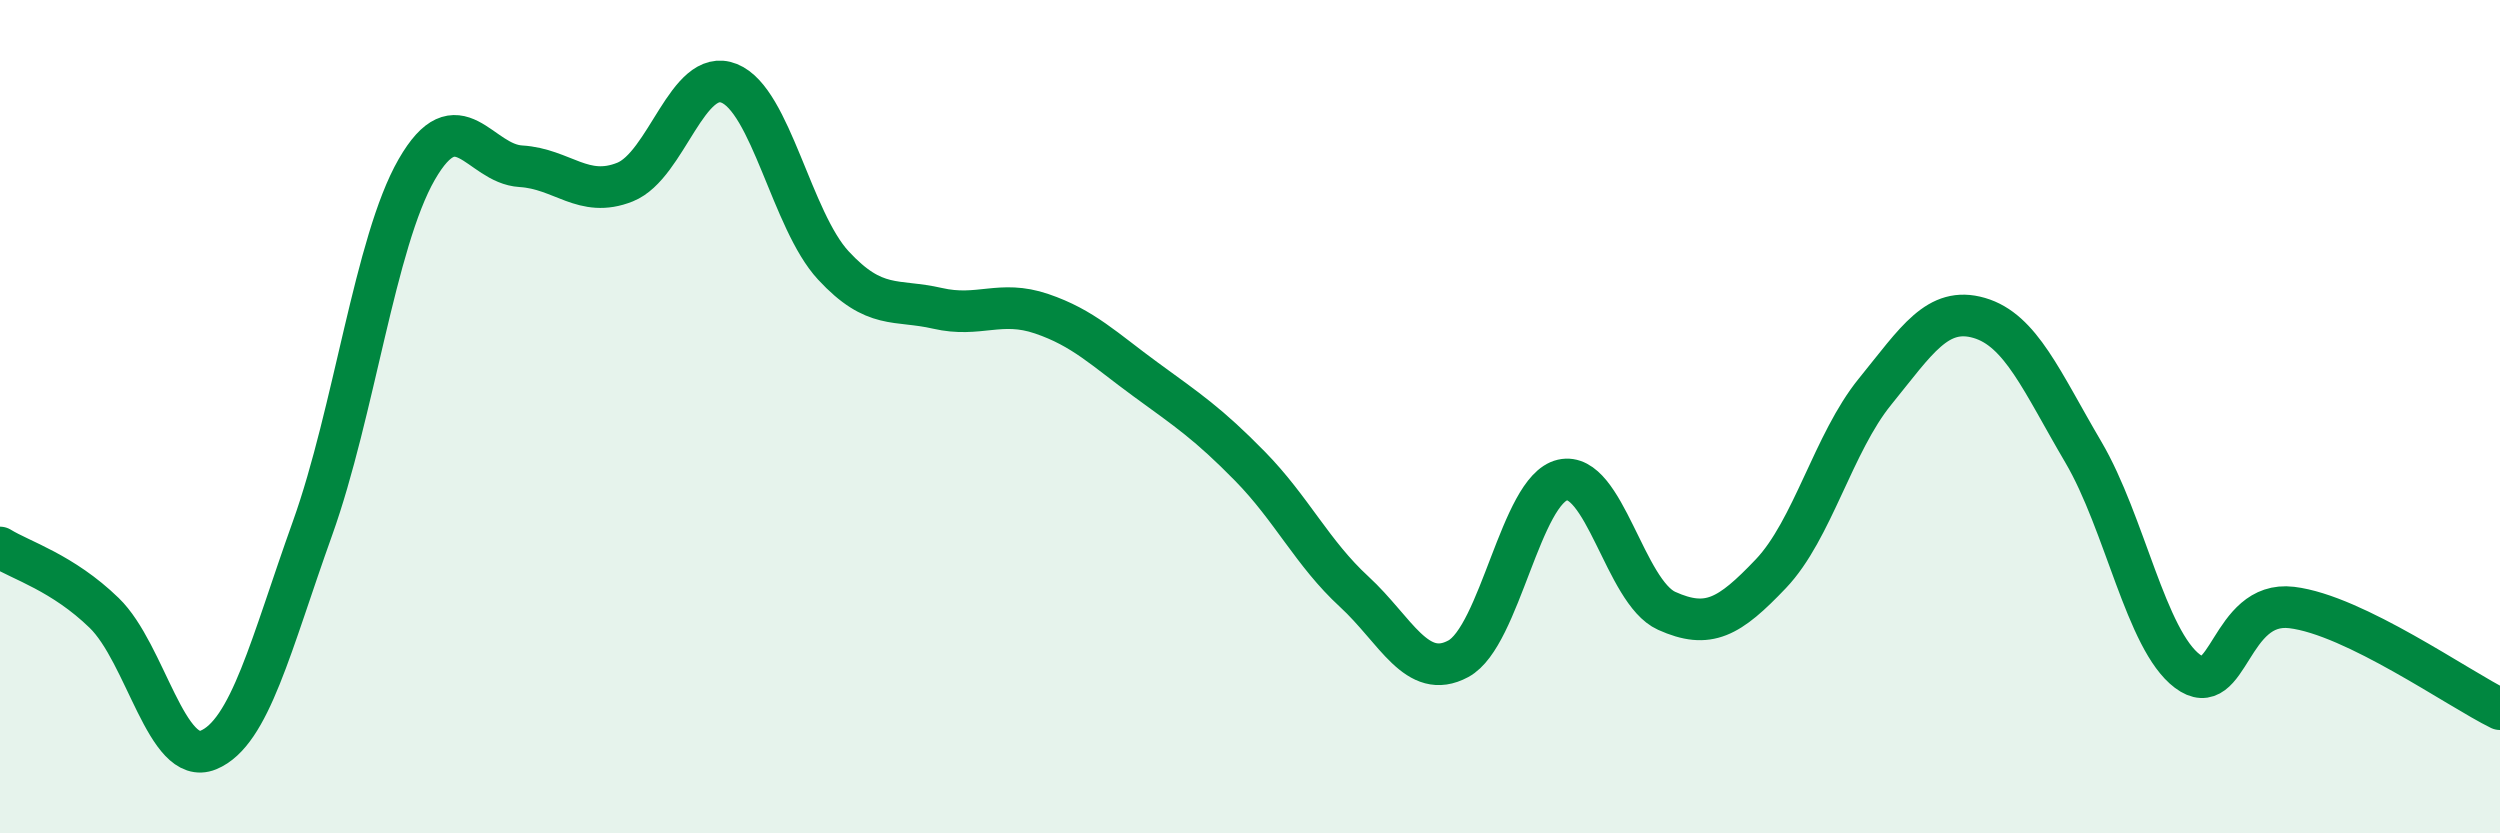
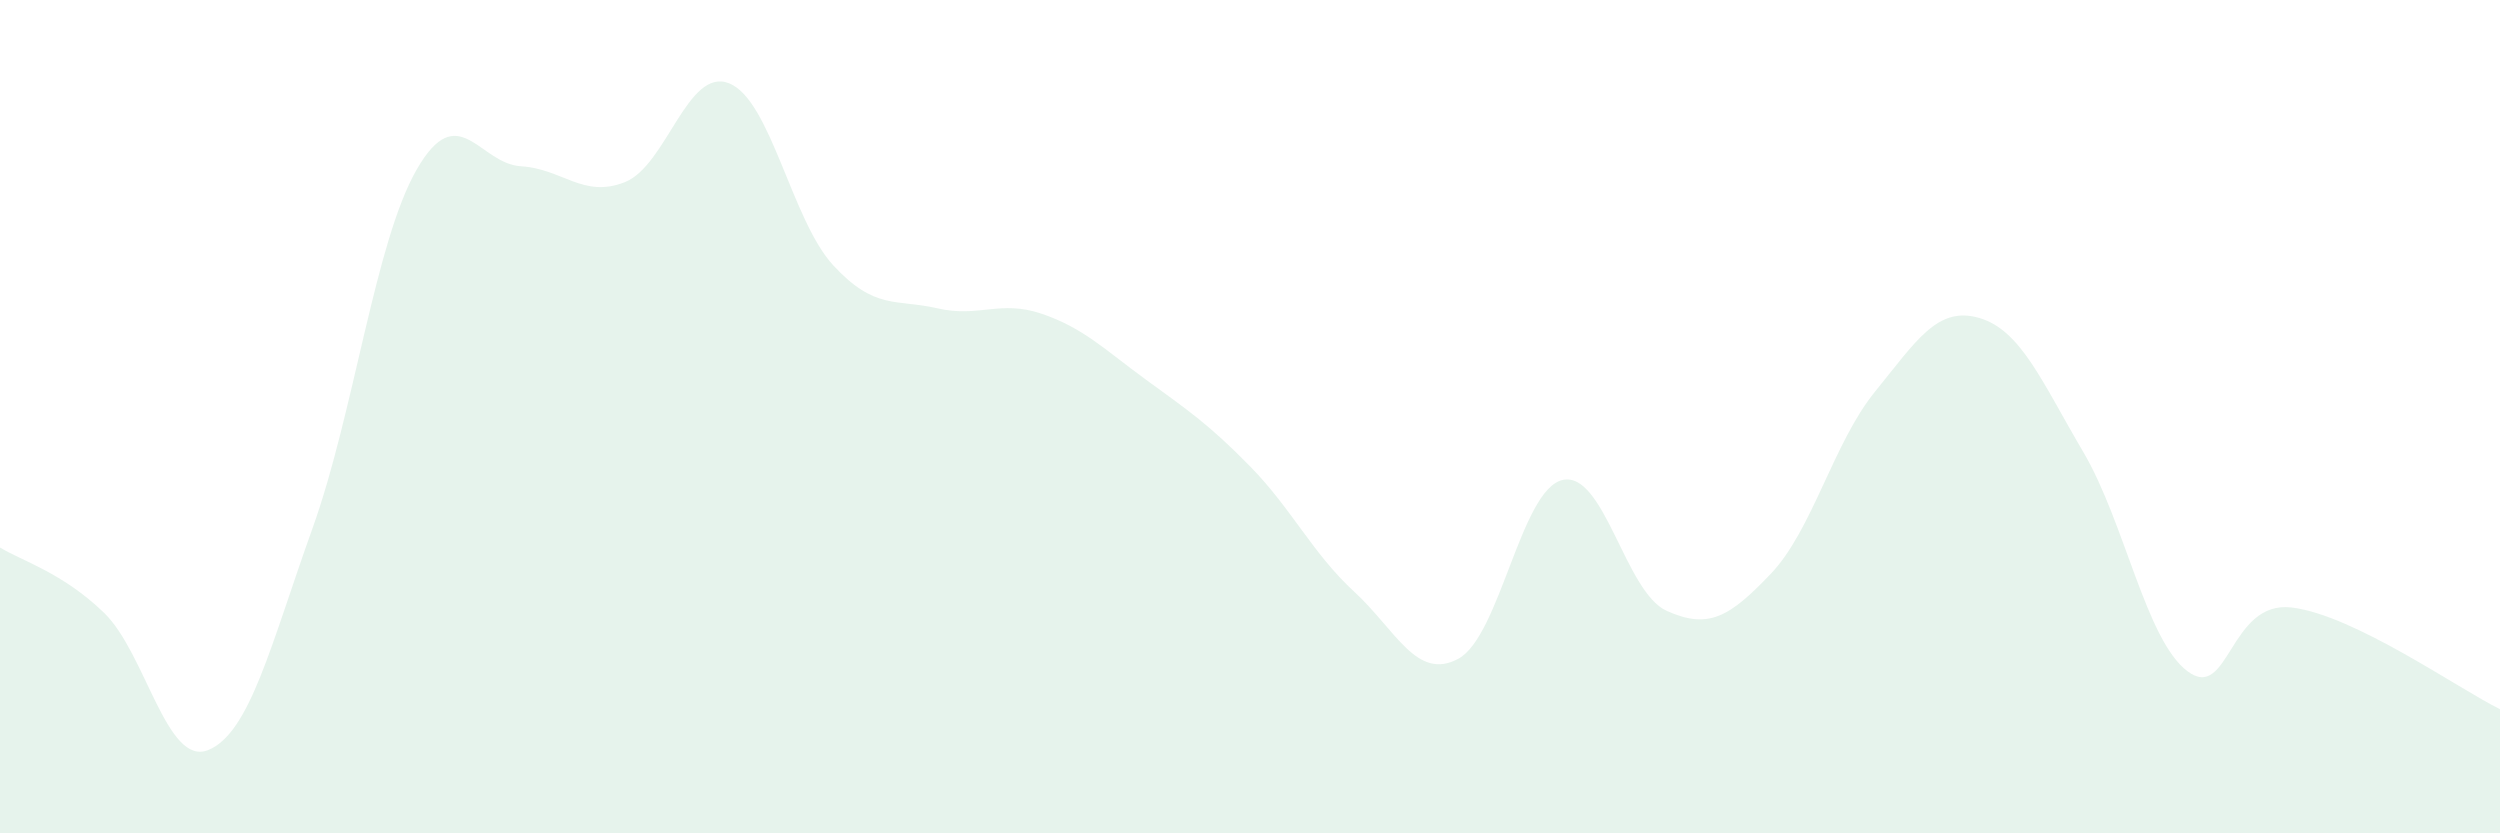
<svg xmlns="http://www.w3.org/2000/svg" width="60" height="20" viewBox="0 0 60 20">
  <path d="M 0,13.14 C 0.5,13.45 1.5,13.74 2.5,14.71 C 3.5,15.68 4,18.41 5,18 C 6,17.59 6.5,15.47 7.5,12.68 C 8.5,9.89 9,5.81 10,4.07 C 11,2.33 11.5,3.93 12.5,3.99 C 13.5,4.05 14,4.77 15,4.37 C 16,3.97 16.5,1.6 17.5,2 C 18.5,2.4 19,5.29 20,6.37 C 21,7.45 21.5,7.17 22.5,7.4 C 23.5,7.63 24,7.19 25,7.53 C 26,7.87 26.5,8.38 27.5,9.11 C 28.5,9.84 29,10.17 30,11.19 C 31,12.21 31.5,13.28 32.5,14.2 C 33.5,15.12 34,16.35 35,15.81 C 36,15.27 36.5,11.75 37.5,11.52 C 38.5,11.29 39,14.21 40,14.66 C 41,15.11 41.5,14.82 42.5,13.77 C 43.5,12.72 44,10.63 45,9.4 C 46,8.17 46.5,7.34 47.5,7.63 C 48.5,7.92 49,9.15 50,10.85 C 51,12.55 51.5,15.36 52.5,16.11 C 53.5,16.86 53.5,14.4 55,14.58 C 56.5,14.76 59,16.53 60,17.02L60 20L0 20Z" fill="#008740" opacity="0.1" stroke-linecap="round" stroke-linejoin="round" />
-   <path d="M 0,13.14 C 0.5,13.45 1.5,13.74 2.5,14.71 C 3.5,15.68 4,18.41 5,18 C 6,17.59 6.5,15.47 7.5,12.68 C 8.5,9.89 9,5.81 10,4.07 C 11,2.33 11.5,3.93 12.5,3.99 C 13.5,4.05 14,4.77 15,4.37 C 16,3.97 16.5,1.6 17.5,2 C 18.5,2.4 19,5.29 20,6.37 C 21,7.45 21.5,7.17 22.5,7.4 C 23.5,7.63 24,7.19 25,7.53 C 26,7.87 26.5,8.38 27.5,9.11 C 28.5,9.84 29,10.17 30,11.19 C 31,12.21 31.5,13.28 32.5,14.2 C 33.5,15.12 34,16.35 35,15.81 C 36,15.27 36.5,11.75 37.5,11.52 C 38.5,11.29 39,14.21 40,14.66 C 41,15.11 41.5,14.82 42.5,13.77 C 43.5,12.72 44,10.63 45,9.4 C 46,8.17 46.5,7.34 47.5,7.63 C 48.5,7.92 49,9.15 50,10.85 C 51,12.55 51.5,15.36 52.5,16.11 C 53.5,16.86 53.5,14.4 55,14.58 C 56.5,14.76 59,16.53 60,17.02" stroke="#008740" stroke-width="1" fill="none" stroke-linecap="round" stroke-linejoin="round" />
</svg>